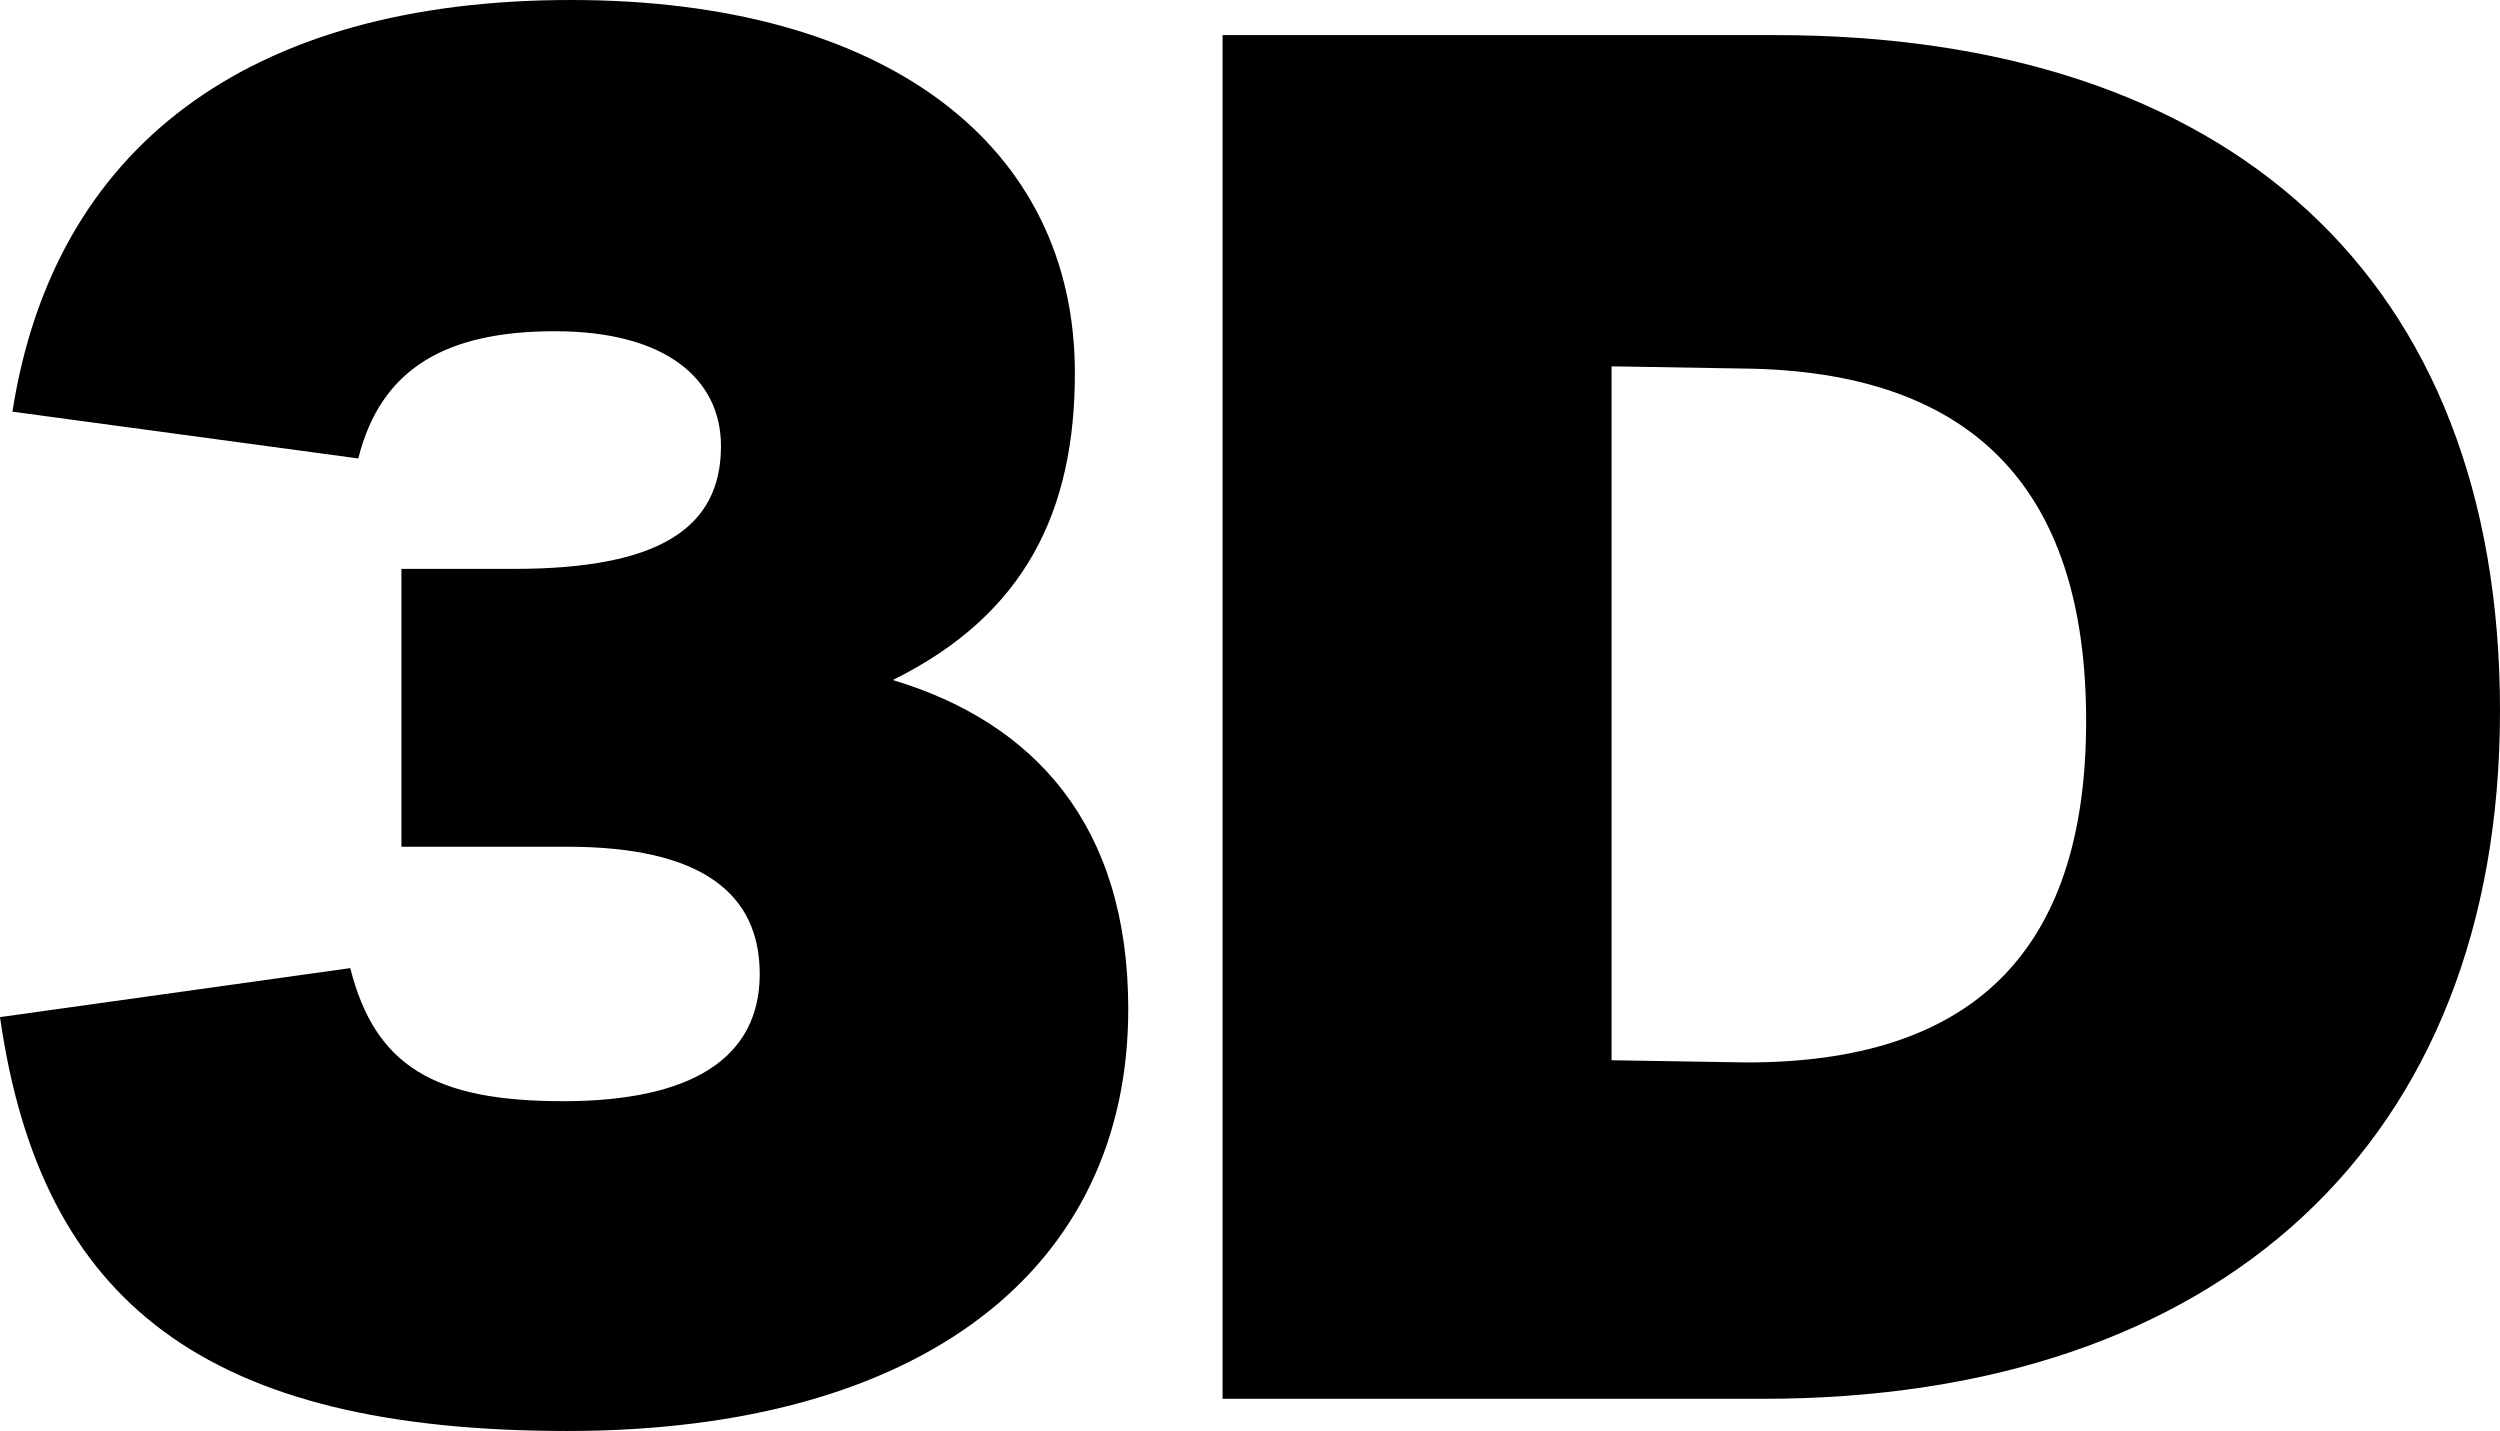
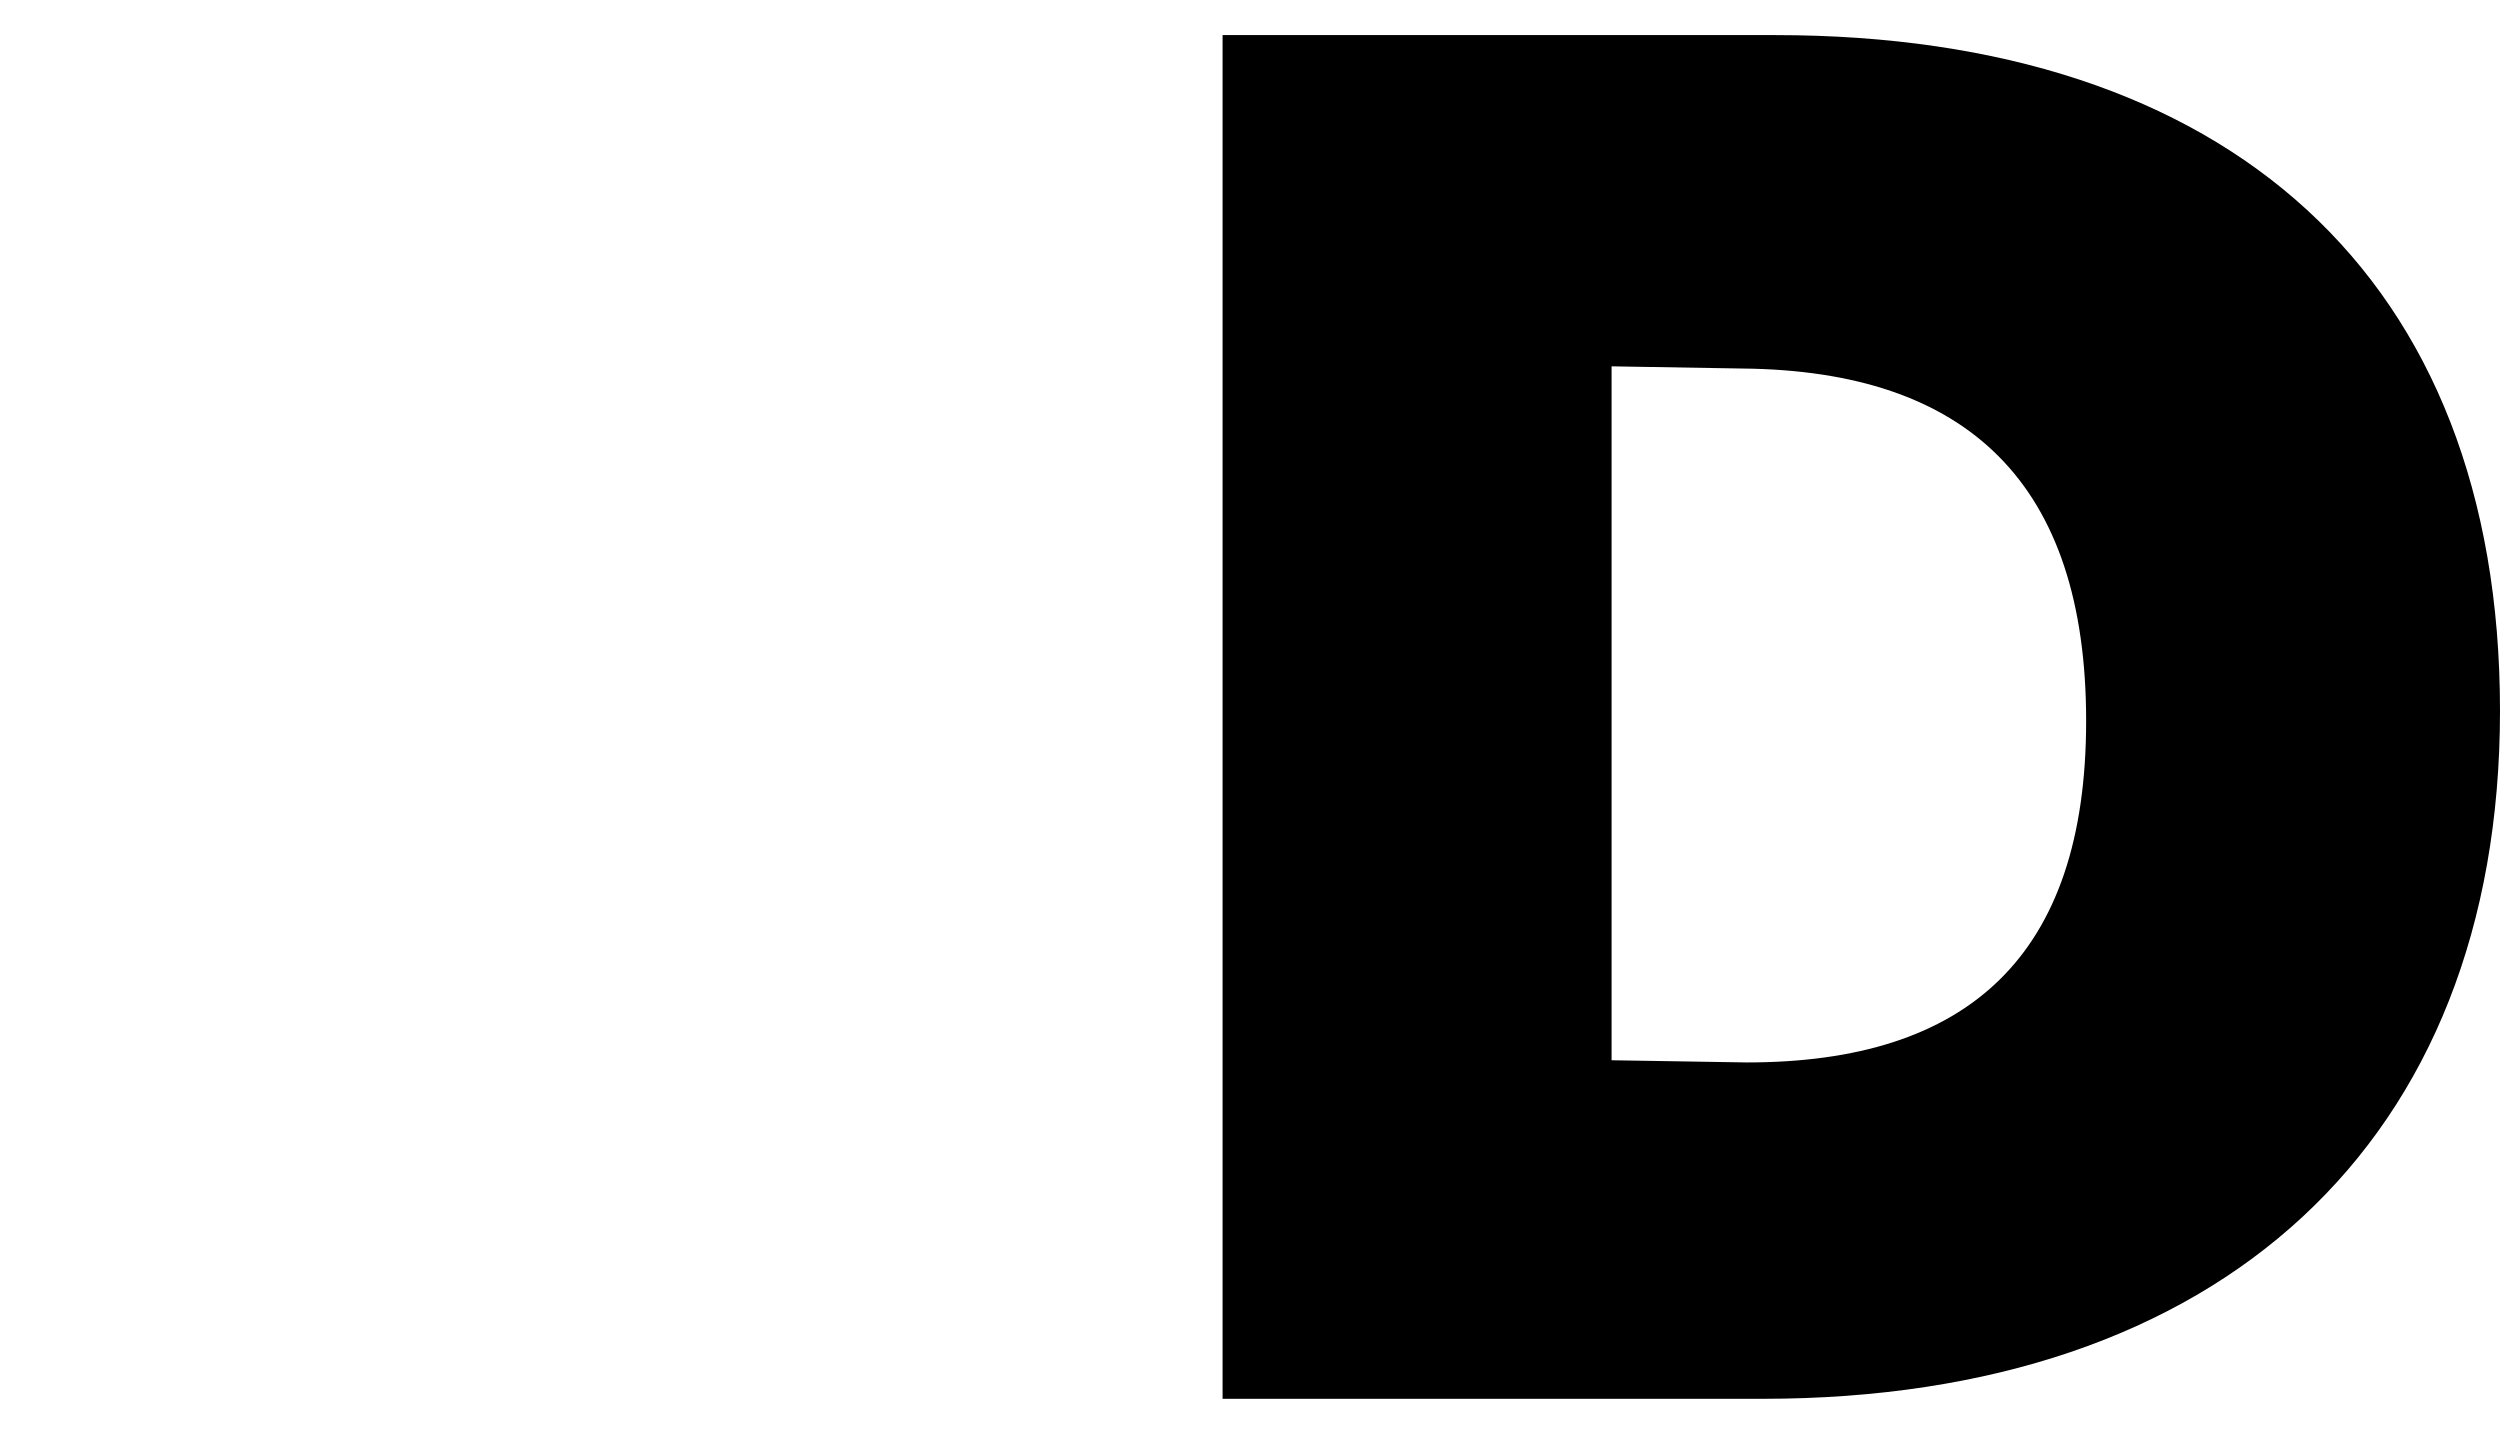
<svg xmlns="http://www.w3.org/2000/svg" version="1.1" x="0px" y="0px" viewBox="0 0 341.9 195.7" style="enable-background:new 0 0 341.9 195.7;" xml:space="preserve">
  <style type="text/css">
	.st0{display:none;}
	.st1{display:inline;opacity:0.31;}
	.st2{display:inline;opacity:0.46;}
	.st3{display:inline;}
	.st4{fill:#00C6E6;stroke:#000000;stroke-width:3.19;stroke-linecap:round;stroke-linejoin:round;stroke-miterlimit:10;}
	.st5{fill:#FF2940;stroke:#000000;stroke-width:3.19;stroke-linecap:round;stroke-linejoin:round;stroke-miterlimit:10;}

		.st6{clip-path:url(#SVGID_1_);fill:none;stroke:#000000;stroke-width:2.278;stroke-linecap:round;stroke-linejoin:round;stroke-miterlimit:10;}
	.st7{clip-path:url(#SVGID_1_);fill:#FFFFFF;stroke:#000000;stroke-width:2.278;stroke-miterlimit:10;}

		.st8{clip-path:url(#SVGID_2_);fill:none;stroke:#000000;stroke-width:2.278;stroke-linecap:round;stroke-linejoin:round;stroke-miterlimit:10;}
	.st9{clip-path:url(#SVGID_2_);fill:#FFFFFF;stroke:#000000;stroke-width:2.278;stroke-miterlimit:10;}

		.st10{clip-path:url(#SVGID_4_);fill:none;stroke:#000000;stroke-width:2.278;stroke-linecap:round;stroke-linejoin:round;stroke-miterlimit:10;}

		.st11{clip-path:url(#SVGID_4_);fill:none;stroke:#000000;stroke-width:1.388;stroke-linecap:round;stroke-linejoin:round;stroke-miterlimit:10;}
	.st12{clip-path:url(#SVGID_4_);fill:#FFFFFF;stroke:#000000;stroke-width:2.278;stroke-miterlimit:10;}

		.st13{clip-path:url(#SVGID_5_);fill:#00C6E6;stroke:#000000;stroke-width:2.278;stroke-linecap:round;stroke-linejoin:round;stroke-miterlimit:10;}

		.st14{clip-path:url(#SVGID_5_);fill:none;stroke:#000000;stroke-width:2.278;stroke-linecap:round;stroke-linejoin:round;stroke-miterlimit:10;}

		.st15{clip-path:url(#SVGID_5_);fill:#FFFFFF;stroke:#000000;stroke-width:2.278;stroke-linecap:round;stroke-linejoin:round;stroke-miterlimit:10;}

		.st16{clip-path:url(#SVGID_6_);fill:none;stroke:#000000;stroke-width:2.278;stroke-linecap:round;stroke-linejoin:round;stroke-miterlimit:10;}
	.st17{clip-path:url(#SVGID_6_);fill:#FFFFFF;stroke:#000000;stroke-width:2.278;stroke-miterlimit:10;}

		.st18{clip-path:url(#SVGID_7_);fill:none;stroke:#000000;stroke-width:2.278;stroke-linecap:round;stroke-linejoin:round;stroke-miterlimit:10;}
	.st19{clip-path:url(#SVGID_7_);fill:#FFFFFF;stroke:#000000;stroke-width:2.278;stroke-miterlimit:10;}

		.st20{clip-path:url(#SVGID_8_);fill:none;stroke:#000000;stroke-width:2.278;stroke-linecap:round;stroke-linejoin:round;stroke-miterlimit:10;}
	.st21{clip-path:url(#SVGID_8_);fill:#FFFFFF;stroke:#000000;stroke-width:2.278;stroke-miterlimit:10;}

		.st22{clip-path:url(#SVGID_9_);fill:none;stroke:#000000;stroke-width:2.278;stroke-linecap:round;stroke-linejoin:round;stroke-miterlimit:10;}
	.st23{clip-path:url(#SVGID_9_);fill:#FFFFFF;stroke:#000000;stroke-width:2.278;stroke-miterlimit:10;}

		.st24{clip-path:url(#SVGID_10_);fill:none;stroke:#000000;stroke-width:2.278;stroke-linecap:round;stroke-linejoin:round;stroke-miterlimit:10;}

		.st25{clip-path:url(#SVGID_10_);fill:#FFFFFF;stroke:#000000;stroke-width:2.278;stroke-linecap:round;stroke-linejoin:round;stroke-miterlimit:10;}

		.st26{clip-path:url(#SVGID_11_);fill:none;stroke:#000000;stroke-width:2.278;stroke-linecap:round;stroke-linejoin:round;stroke-miterlimit:10;}

		.st27{clip-path:url(#SVGID_11_);fill:#FFFFFF;stroke:#000000;stroke-width:2.278;stroke-linecap:round;stroke-linejoin:round;stroke-miterlimit:10;}
	.st28{clip-path:url(#SVGID_11_);fill:#FFFFFF;stroke:#000000;stroke-width:2.278;stroke-miterlimit:10;}

		.st29{clip-path:url(#SVGID_12_);fill:none;stroke:#000000;stroke-width:2.278;stroke-linecap:round;stroke-linejoin:round;stroke-miterlimit:10;}
	.st30{clip-path:url(#SVGID_12_);fill:#FFFFFF;stroke:#000000;stroke-width:2.278;stroke-miterlimit:10;}
	.st31{fill:none;stroke:#000000;stroke-width:2.278;stroke-linecap:round;stroke-linejoin:round;stroke-miterlimit:10;}
	.st32{fill:#FF2940;stroke:#000000;stroke-width:1.565;stroke-linecap:round;stroke-linejoin:round;stroke-miterlimit:10;}
	.st33{fill:#00C6E6;stroke:#000000;stroke-width:1.565;stroke-linecap:round;stroke-linejoin:round;stroke-miterlimit:10;}

		.st34{clip-path:url(#SVGID_13_);fill:none;stroke:#000000;stroke-width:1.043;stroke-linecap:round;stroke-linejoin:round;stroke-miterlimit:10;}
	.st35{clip-path:url(#SVGID_13_);fill:#FFFFFF;stroke:#000000;stroke-width:1.043;stroke-miterlimit:10;}

		.st36{clip-path:url(#SVGID_14_);fill:none;stroke:#000000;stroke-width:1.043;stroke-linecap:round;stroke-linejoin:round;stroke-miterlimit:10;}
	.st37{clip-path:url(#SVGID_14_);fill:#FFFFFF;stroke:#000000;stroke-width:1.043;stroke-miterlimit:10;}

		.st38{clip-path:url(#SVGID_15_);fill:none;stroke:#000000;stroke-width:1.043;stroke-linecap:round;stroke-linejoin:round;stroke-miterlimit:10;}

		.st39{clip-path:url(#SVGID_15_);fill:none;stroke:#000000;stroke-width:0.79;stroke-linecap:round;stroke-linejoin:round;stroke-miterlimit:10;}
	.st40{clip-path:url(#SVGID_15_);fill:#FFFFFF;stroke:#000000;stroke-width:1.043;stroke-miterlimit:10;}

		.st41{clip-path:url(#SVGID_16_);fill:#00C6E6;stroke:#000000;stroke-width:1.043;stroke-linecap:round;stroke-linejoin:round;stroke-miterlimit:10;}

		.st42{clip-path:url(#SVGID_16_);fill:none;stroke:#000000;stroke-width:1.043;stroke-linecap:round;stroke-linejoin:round;stroke-miterlimit:10;}

		.st43{clip-path:url(#SVGID_16_);fill:#FFFFFF;stroke:#000000;stroke-width:1.043;stroke-linecap:round;stroke-linejoin:round;stroke-miterlimit:10;}

		.st44{clip-path:url(#SVGID_17_);fill:none;stroke:#000000;stroke-width:1.043;stroke-linecap:round;stroke-linejoin:round;stroke-miterlimit:10;}
	.st45{clip-path:url(#SVGID_17_);fill:#FFFFFF;stroke:#000000;stroke-width:1.043;stroke-miterlimit:10;}

		.st46{clip-path:url(#SVGID_18_);fill:none;stroke:#000000;stroke-width:1.043;stroke-linecap:round;stroke-linejoin:round;stroke-miterlimit:10;}
	.st47{clip-path:url(#SVGID_18_);fill:#FFFFFF;stroke:#000000;stroke-width:1.043;stroke-miterlimit:10;}

		.st48{clip-path:url(#SVGID_19_);fill:none;stroke:#000000;stroke-width:1.043;stroke-linecap:round;stroke-linejoin:round;stroke-miterlimit:10;}
	.st49{clip-path:url(#SVGID_19_);fill:#FFFFFF;stroke:#000000;stroke-width:1.043;stroke-miterlimit:10;}

		.st50{clip-path:url(#SVGID_20_);fill:none;stroke:#000000;stroke-width:1.043;stroke-linecap:round;stroke-linejoin:round;stroke-miterlimit:10;}

		.st51{clip-path:url(#SVGID_20_);fill:#FFFFFF;stroke:#000000;stroke-width:1.043;stroke-linecap:round;stroke-linejoin:round;stroke-miterlimit:10;}

		.st52{clip-path:url(#SVGID_21_);fill:none;stroke:#000000;stroke-width:1.043;stroke-linecap:round;stroke-linejoin:round;stroke-miterlimit:10;}

		.st53{clip-path:url(#SVGID_21_);fill:#FFFFFF;stroke:#000000;stroke-width:1.043;stroke-linecap:round;stroke-linejoin:round;stroke-miterlimit:10;}
	.st54{clip-path:url(#SVGID_21_);fill:#FFFFFF;stroke:#000000;stroke-width:1.043;stroke-miterlimit:10;}

		.st55{clip-path:url(#SVGID_22_);fill:none;stroke:#000000;stroke-width:1.043;stroke-linecap:round;stroke-linejoin:round;stroke-miterlimit:10;}
	.st56{clip-path:url(#SVGID_22_);fill:#FFFFFF;stroke:#000000;stroke-width:1.043;stroke-miterlimit:10;}
	.st57{fill:none;stroke:#000000;stroke-width:1.043;stroke-linecap:round;stroke-linejoin:round;stroke-miterlimit:10;}

		.st58{clip-path:url(#SVGID_24_);fill:none;stroke:#000000;stroke-width:1.043;stroke-linecap:round;stroke-linejoin:round;stroke-miterlimit:10;}
	.st59{clip-path:url(#SVGID_24_);fill:#FFFFFF;stroke:#000000;stroke-width:1.043;stroke-miterlimit:10;}
	.st60{fill:#FFF600;}
	.st61{fill:#00C6E6;}
	.st62{fill:#FFFFFF;}
	.st63{fill:#DEDEDE;}
	.st64{fill:#0A2CAE;}
	.st65{fill:#1B9648;}
	.st66{fill:#FF2940;}
	.st67{fill:#3E3A39;}
</style>
  <g id="レイヤー_2" class="st0">
</g>
  <g id="レイヤー_1">
</g>
  <g id="Design_Data">
    <g>
-       <path d="M154.3,138c0,35.6-28.3,57.7-76.7,57.7c-49.3,0-72-17.4-77.6-56.6l47.9-6.7c3.4,13.4,11.5,18.2,29.1,18.2    s26.9-5.9,26.9-17.4c0-10.9-7.8-17.4-26.3-17.4H54.9V77.8h15.4c19.9,0,28.3-5.6,28.3-16.8c0-9.2-7.6-15.7-22.7-15.7    c-14.8,0-23.8,5-26.9,17.4L1.7,56.3C7.3,20.4,33.6,0,78.1,0C121.2,0,147,19.9,147,51c0,18.8-6.7,33-24.9,42    C141.4,98.8,154.3,112.8,154.3,138z" />
      <path d="M341.9,97.2c0,59.1-38.4,94.1-100.8,94.1h-73.9V4.8h75.6C304.6,4.8,341.9,37.8,341.9,97.2z M285.3,98.6    c0-32.5-16.2-47.9-47-48.2l-17.9-0.3V145l18.5,0.3C269.1,145.3,285.3,130.8,285.3,98.6z" />
    </g>
  </g>
  <g id="Text">
</g>
</svg>